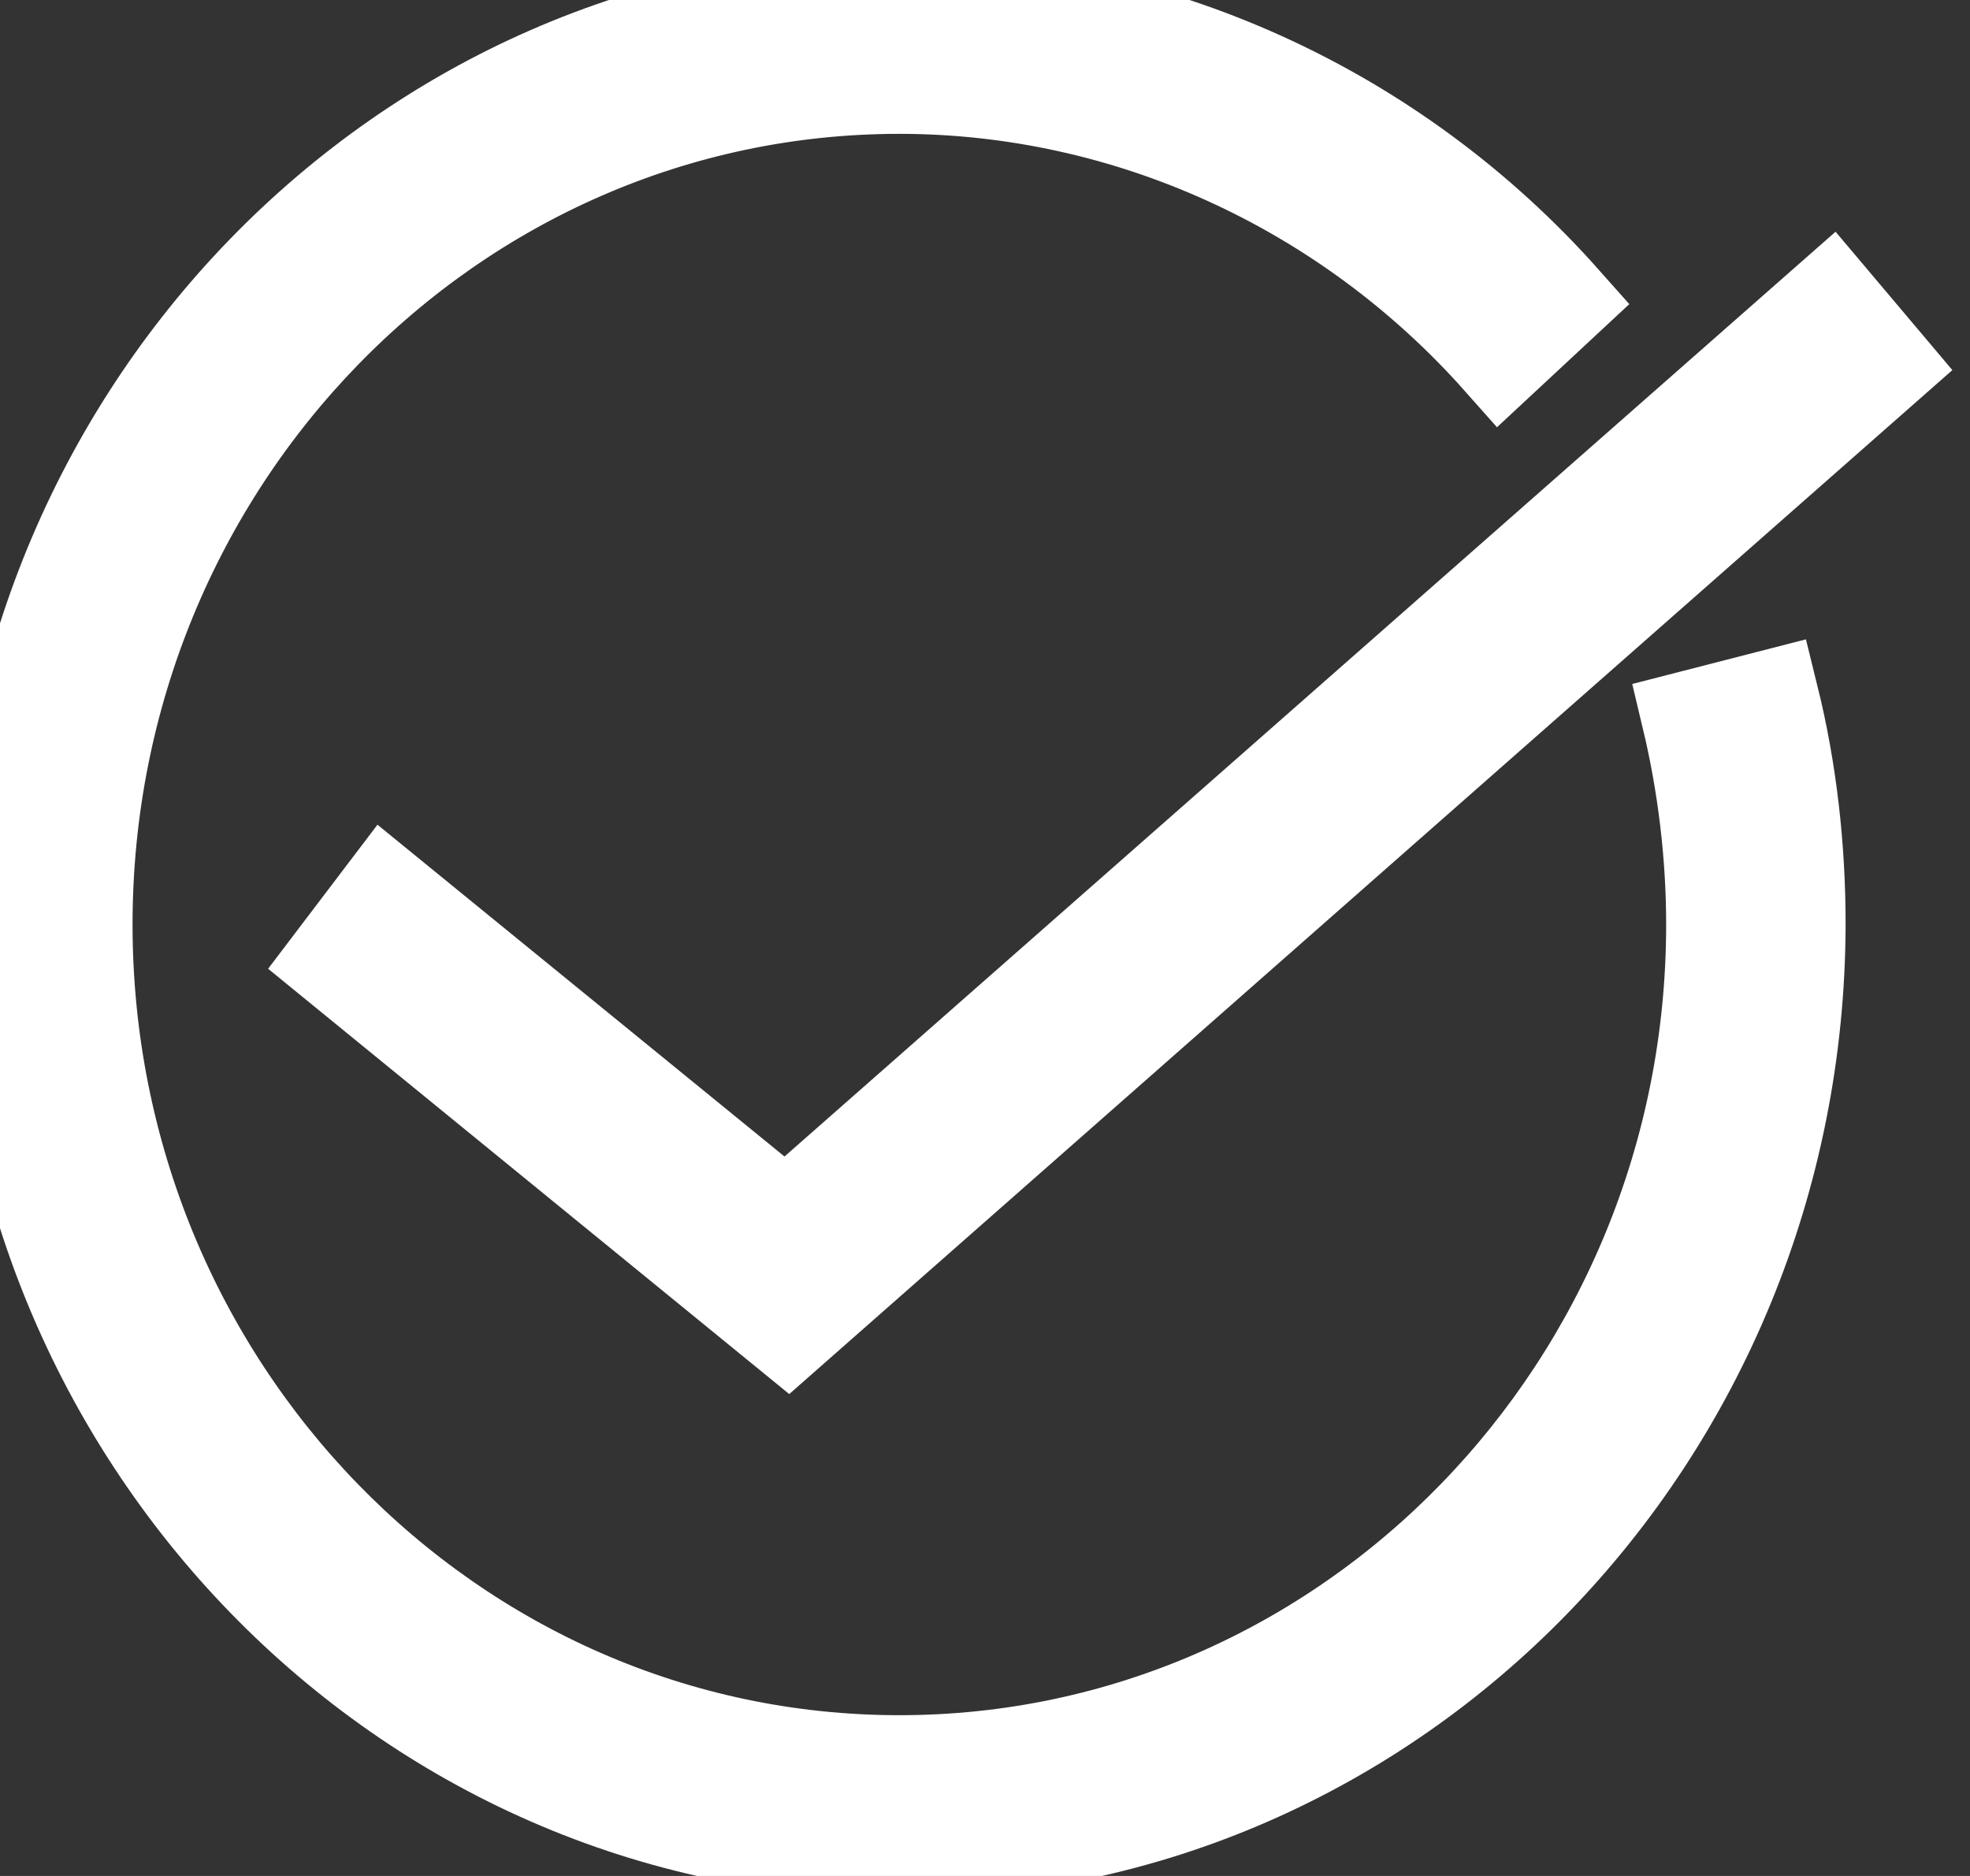
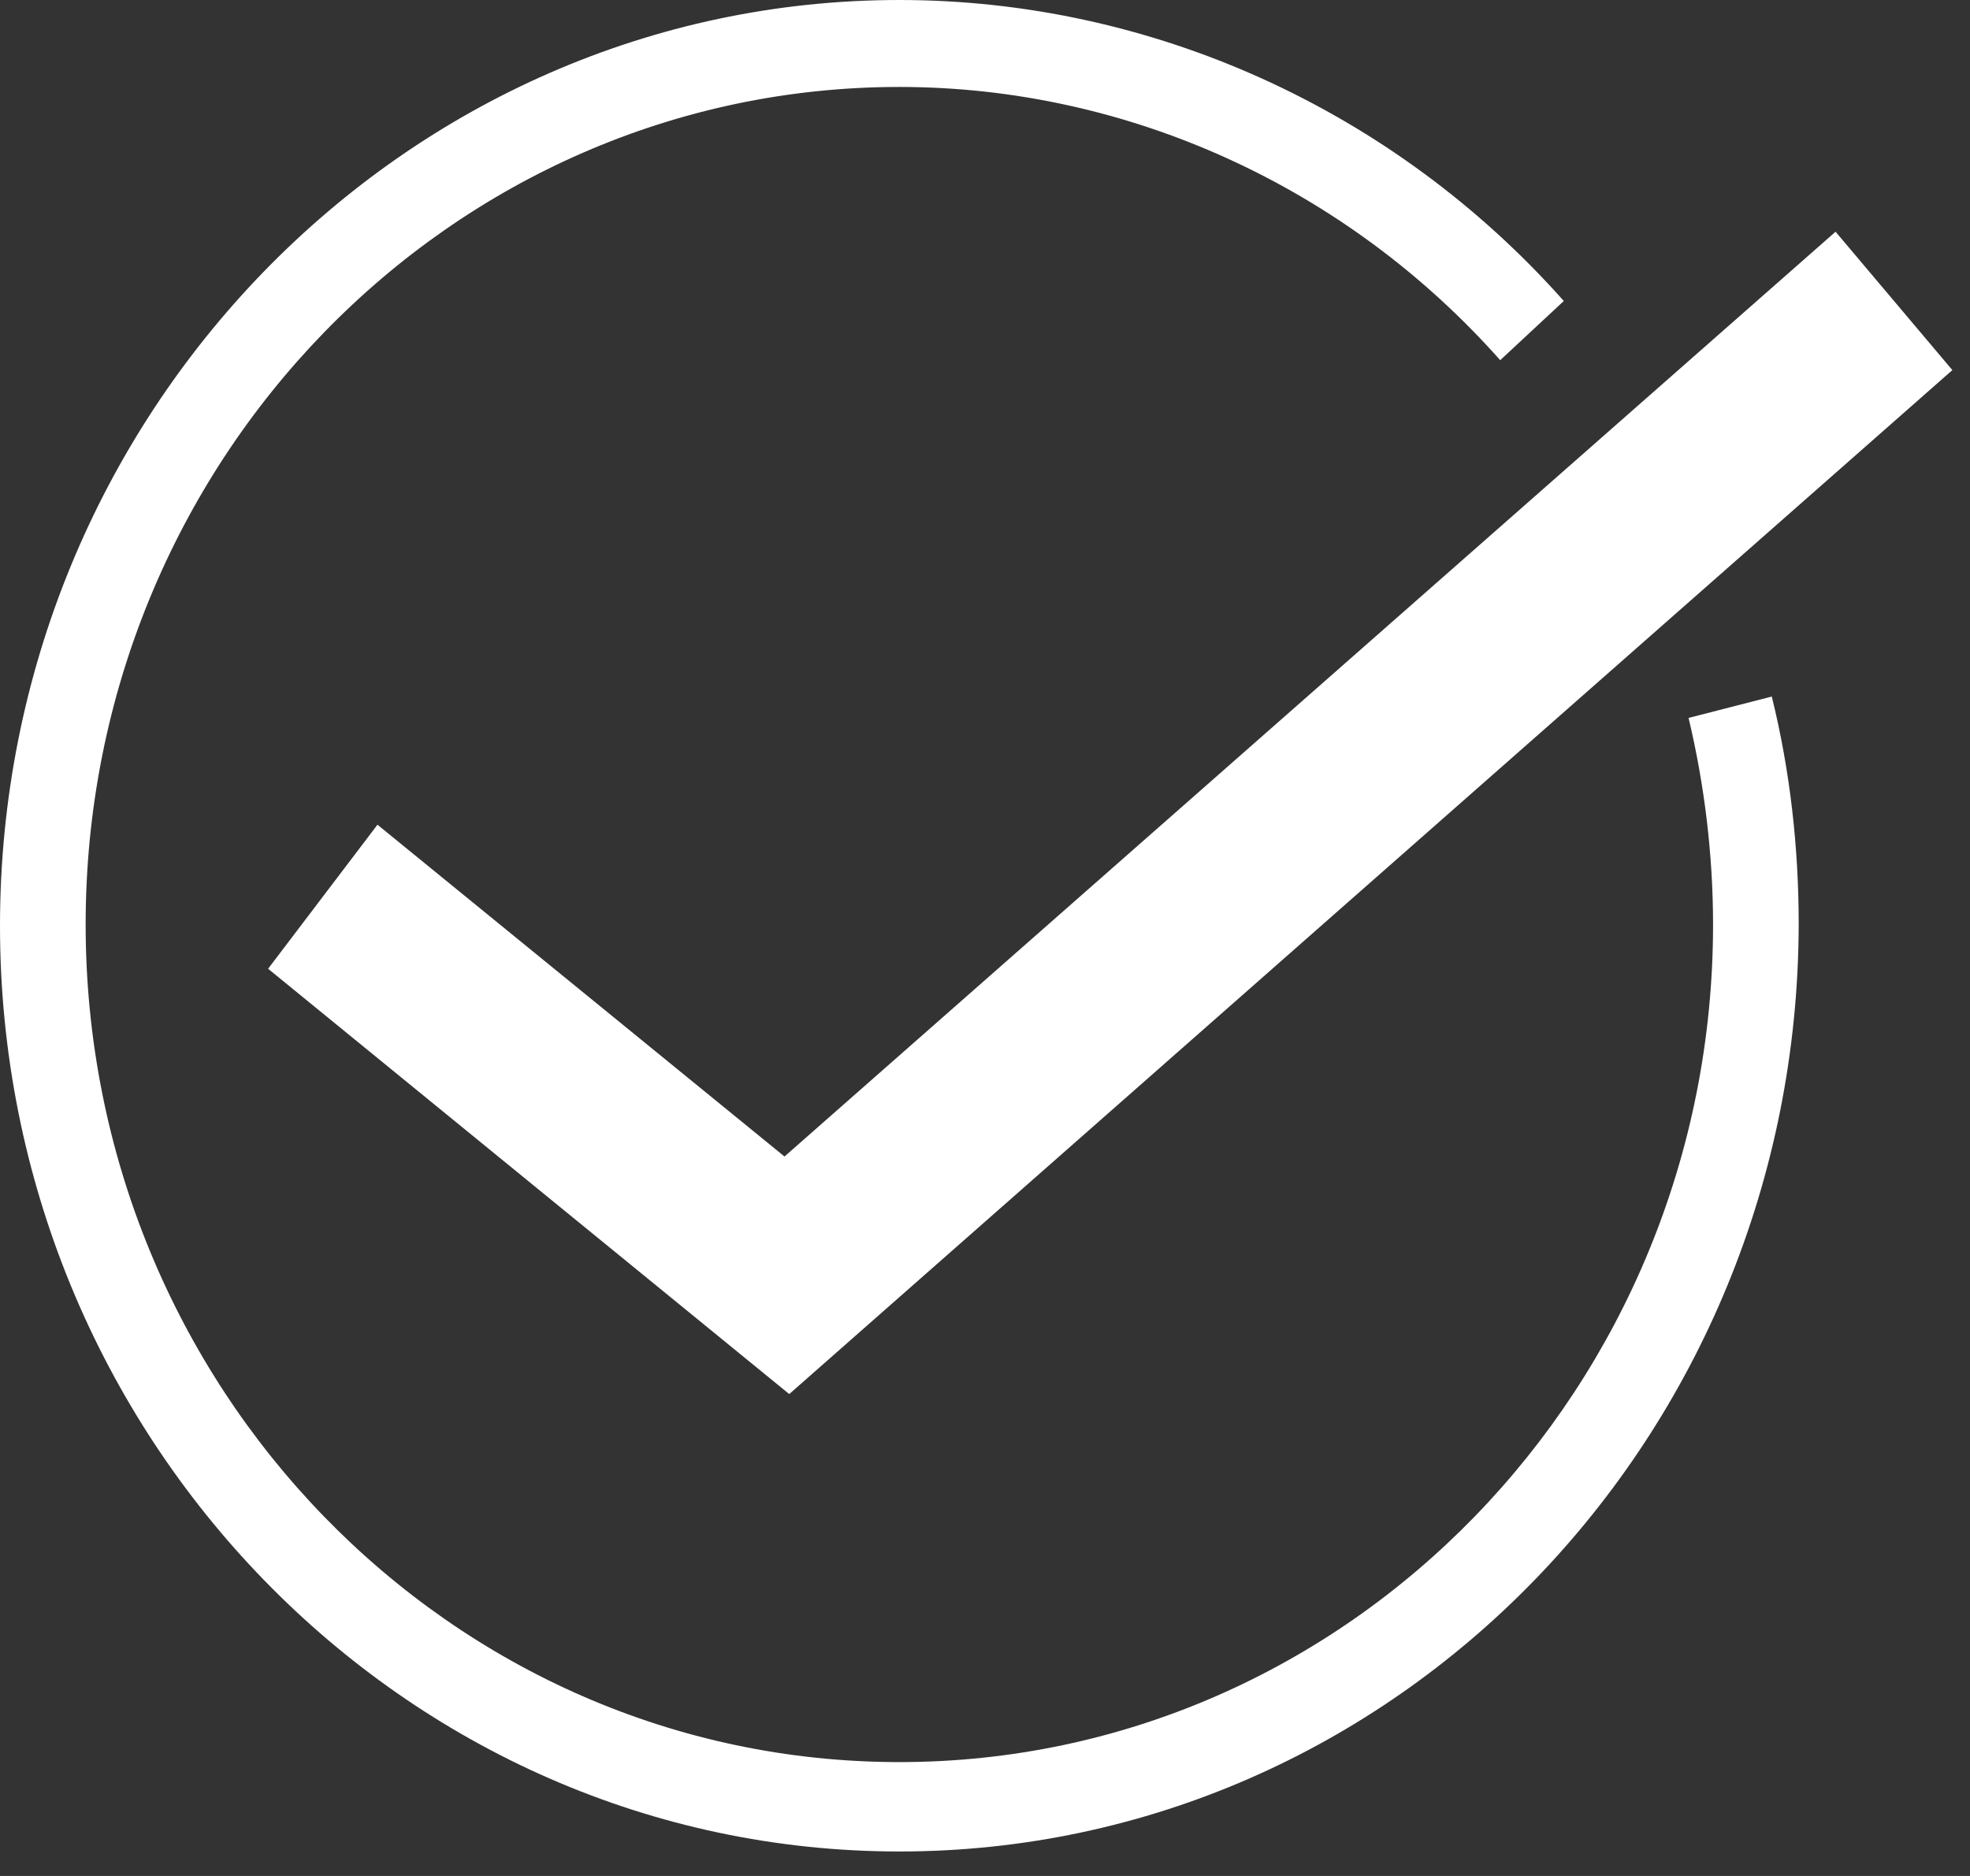
<svg xmlns="http://www.w3.org/2000/svg" fill="none" viewBox="0 0 21 20" height="20" width="21">
  <rect x="0" y="0" width="21" height="20" fill="#333333" stroke="none" />
  <path fill="white" d="M9.587 19.739C4.304 19.739 0 15.308 0 9.87C0 4.431 4.304 0 9.587 0C12.274 0 14.857 1.168 16.67 3.209L15.992 3.84C14.348 1.987 12.013 0.927 9.587 0.927C4.8 0.927 0.913 4.928 0.913 9.856C0.913 14.784 4.8 18.786 9.587 18.786C14.374 18.786 18.261 14.784 18.261 9.856C18.261 9.118 18.17 8.366 18 7.654L18.887 7.426C19.083 8.218 19.174 9.037 19.174 9.856C19.161 15.321 14.87 19.739 9.587 19.739Z" />
-   <path stroke="white" d="M9.587 19.739C4.304 19.739 0 15.308 0 9.87C0 4.431 4.304 0 9.587 0C12.274 0 14.857 1.168 16.67 3.209L15.992 3.84C14.348 1.987 12.013 0.927 9.587 0.927C4.8 0.927 0.913 4.928 0.913 9.856C0.913 14.784 4.8 18.786 9.587 18.786C14.374 18.786 18.261 14.784 18.261 9.856C18.261 9.118 18.17 8.366 18 7.654L18.887 7.426C19.083 8.218 19.174 9.037 19.174 9.856C19.161 15.321 14.87 19.739 9.587 19.739Z" />
  <path fill="white" d="M8.401 14.207L3.548 10.246L4.109 9.507L8.375 12.985L19.514 3.183L20.114 3.894L8.401 14.207Z" />
  <path stroke="white" d="M8.401 14.207L3.548 10.246L4.109 9.507L8.375 12.985L19.514 3.183L20.114 3.894L8.401 14.207Z" />
</svg>